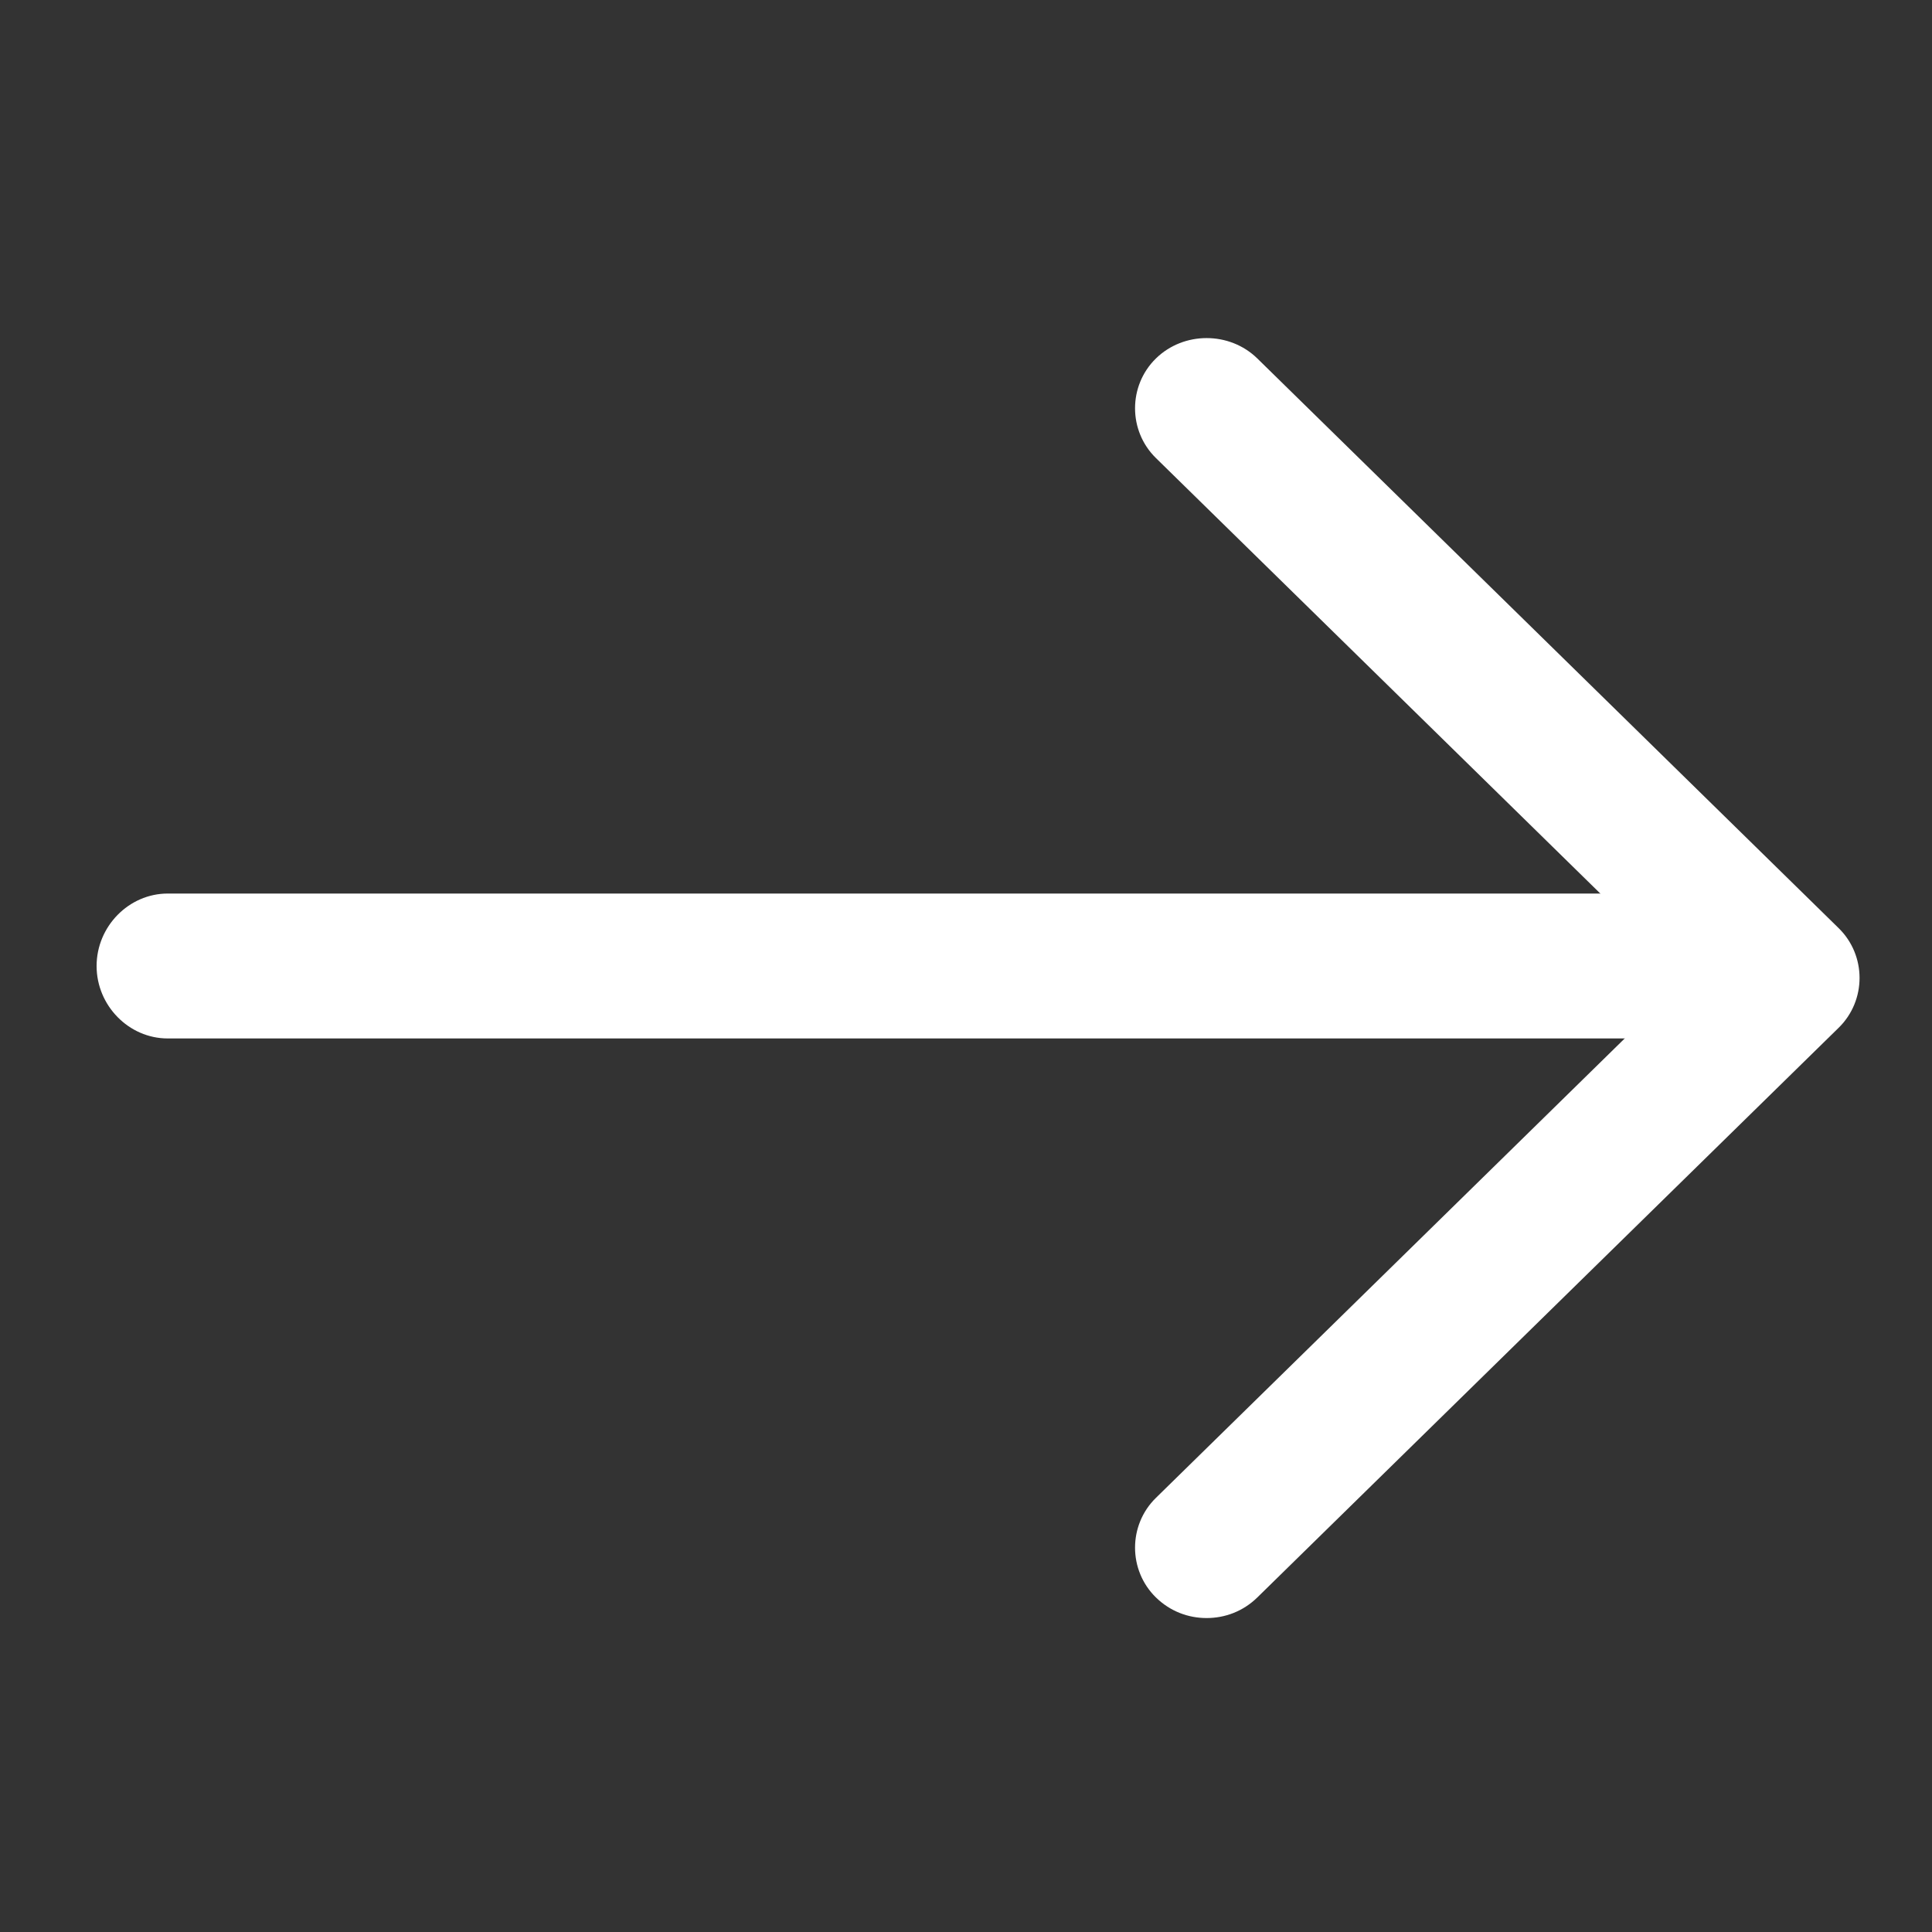
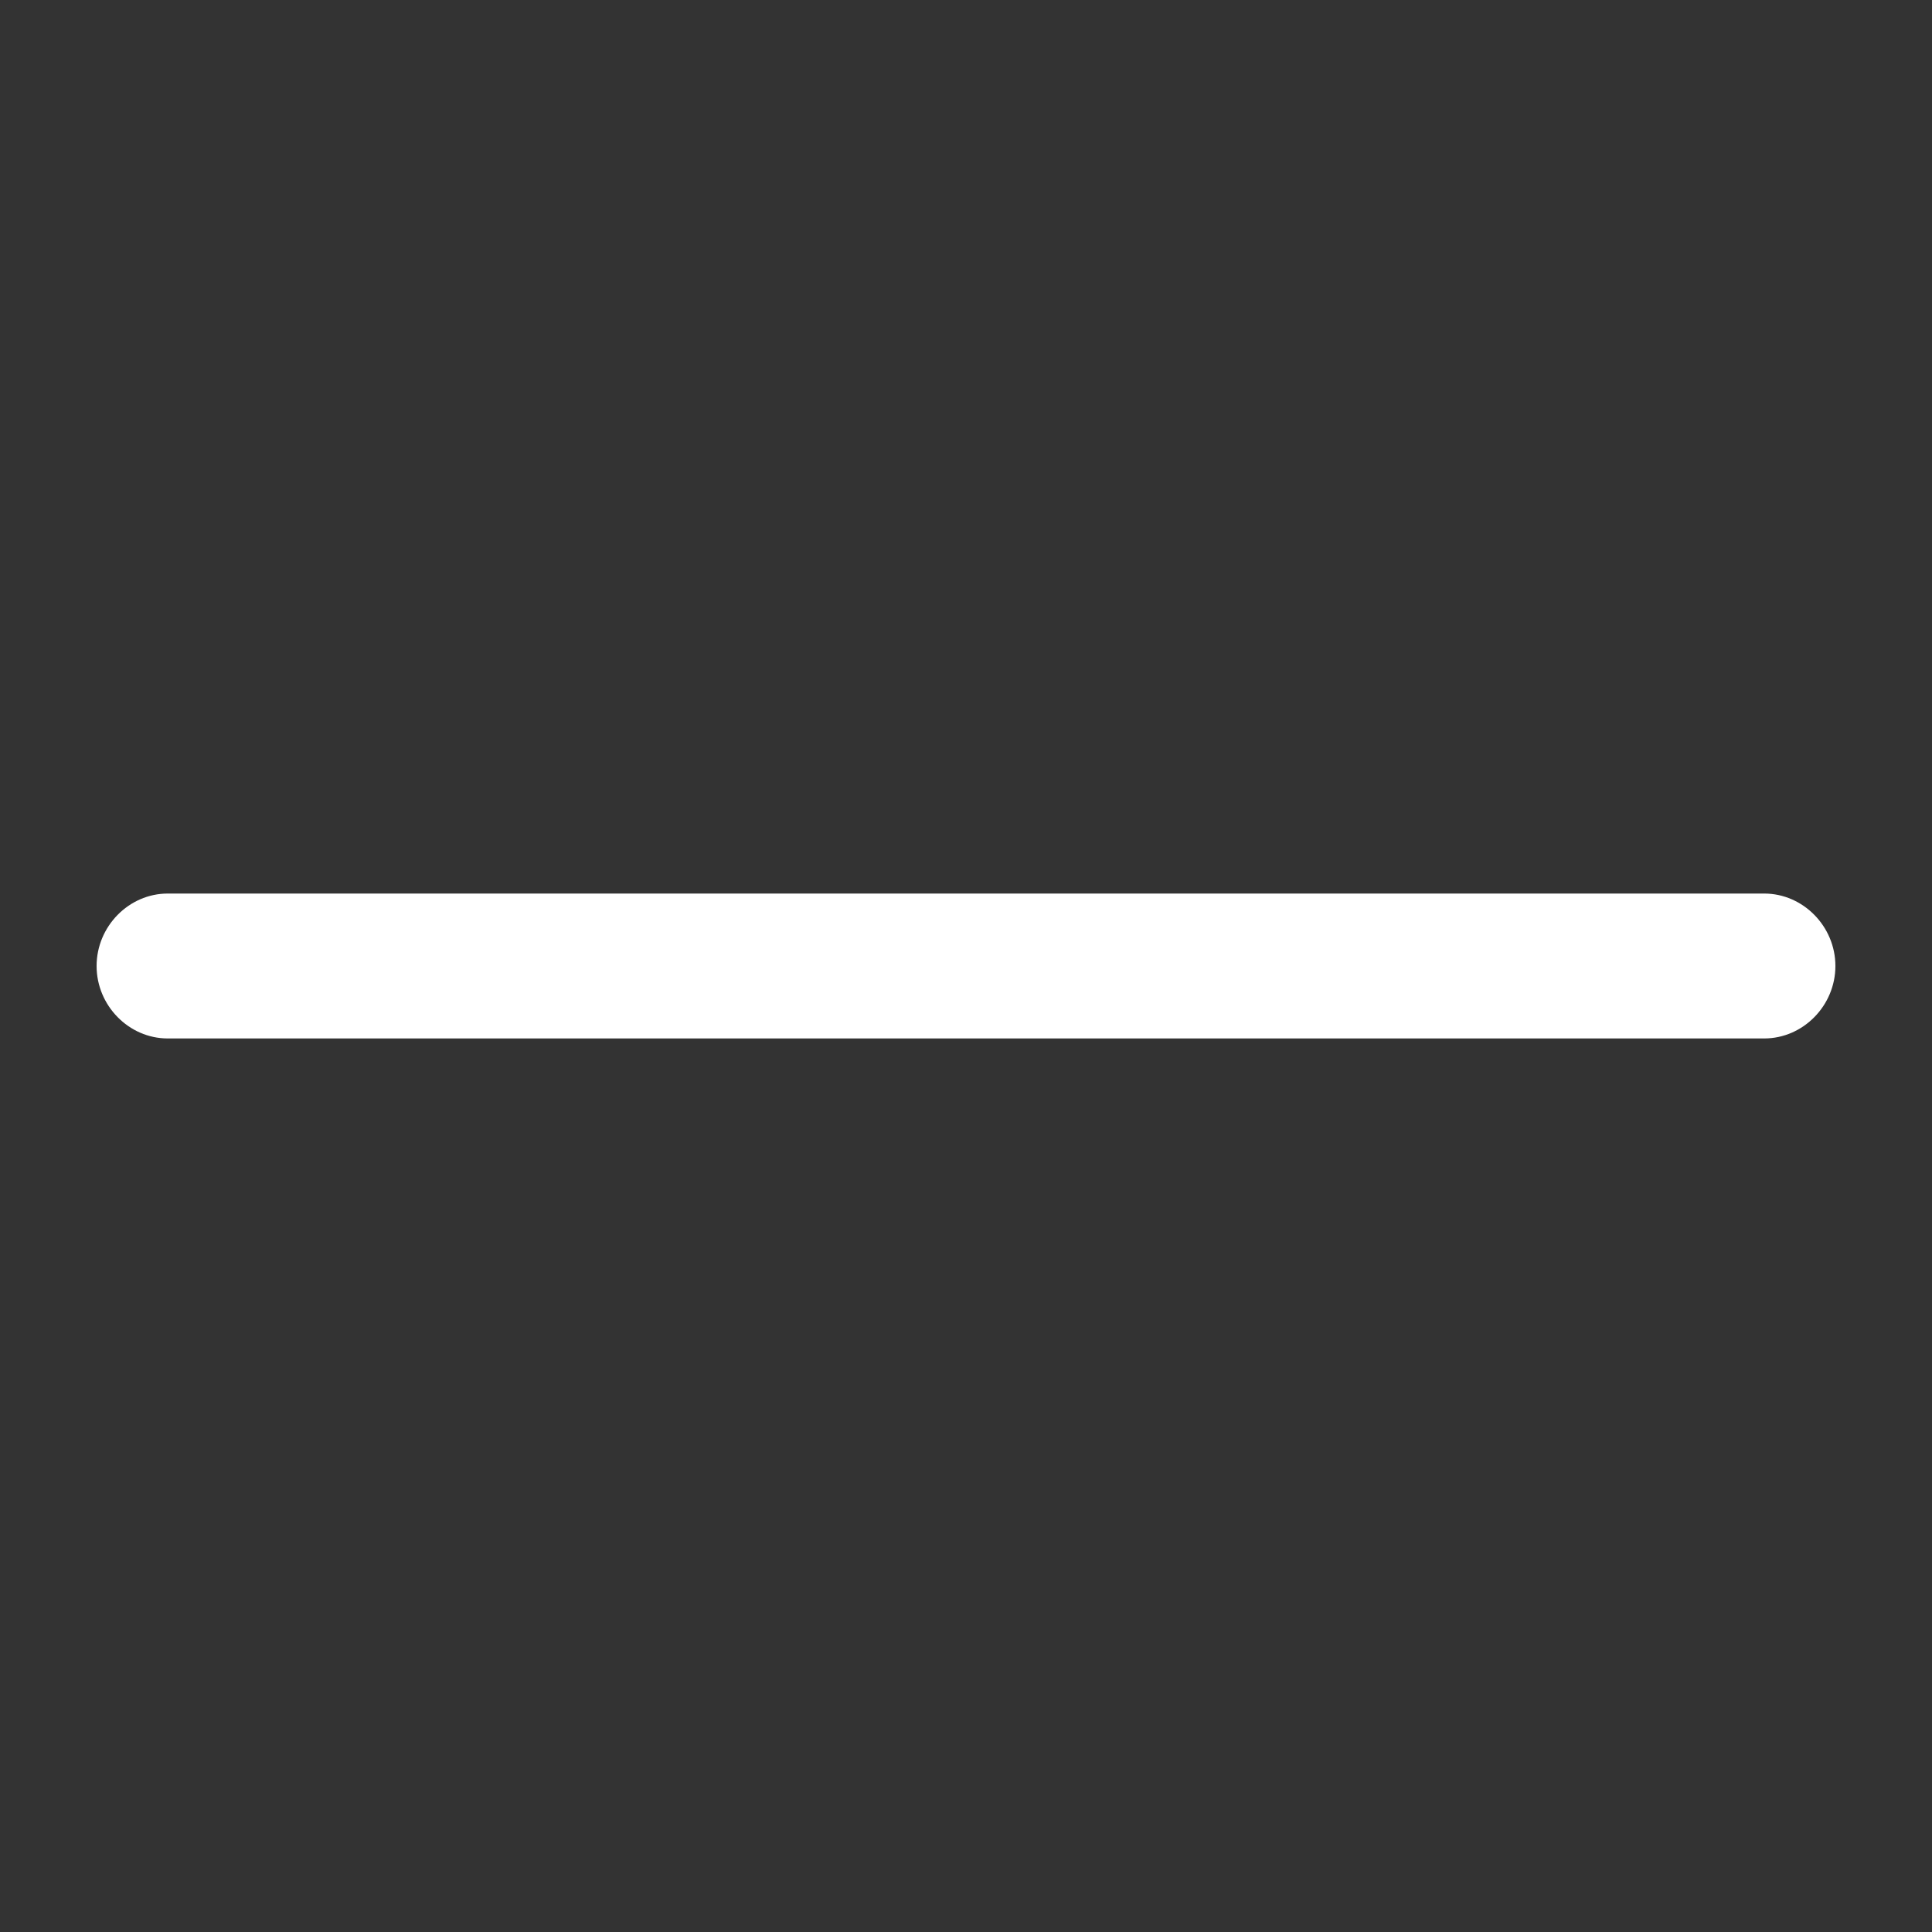
<svg xmlns="http://www.w3.org/2000/svg" width="32" height="32" viewBox="0 0 32 32" fill="none">
  <rect x="0" y="0" width="32" height="32" fill="#333333" stroke="none" />
  <g id="Large Arrow Right">
-     <path id="Vector" d="M19.985 26.8C19.684 26.8 19.383 26.691 19.145 26.458C18.685 26.007 18.685 25.261 19.145 24.81L27.933 16.198L19.145 7.586C18.685 7.135 18.685 6.389 19.145 5.938C19.605 5.487 20.366 5.487 20.826 5.938L30.455 15.374C30.915 15.825 30.915 16.571 30.455 17.022L20.826 26.458C20.588 26.691 20.287 26.8 19.985 26.8Z" fill="white" />
-     <path id="Vector_2" d="M29.221 17.2H2.778C2.134 17.2 1.6 16.656 1.6 16C1.6 15.344 2.134 14.8 2.778 14.8H29.221C29.865 14.8 30.4 15.344 30.4 16C30.4 16.656 29.865 17.2 29.221 17.2Z" fill="white" />
+     <path id="Vector_2" d="M29.221 17.2H2.778C2.134 17.2 1.6 16.656 1.6 16C1.6 15.344 2.134 14.8 2.778 14.8H29.221C29.865 14.8 30.4 15.344 30.4 16C30.4 16.656 29.865 17.2 29.221 17.2" fill="white" />
  </g>
</svg>